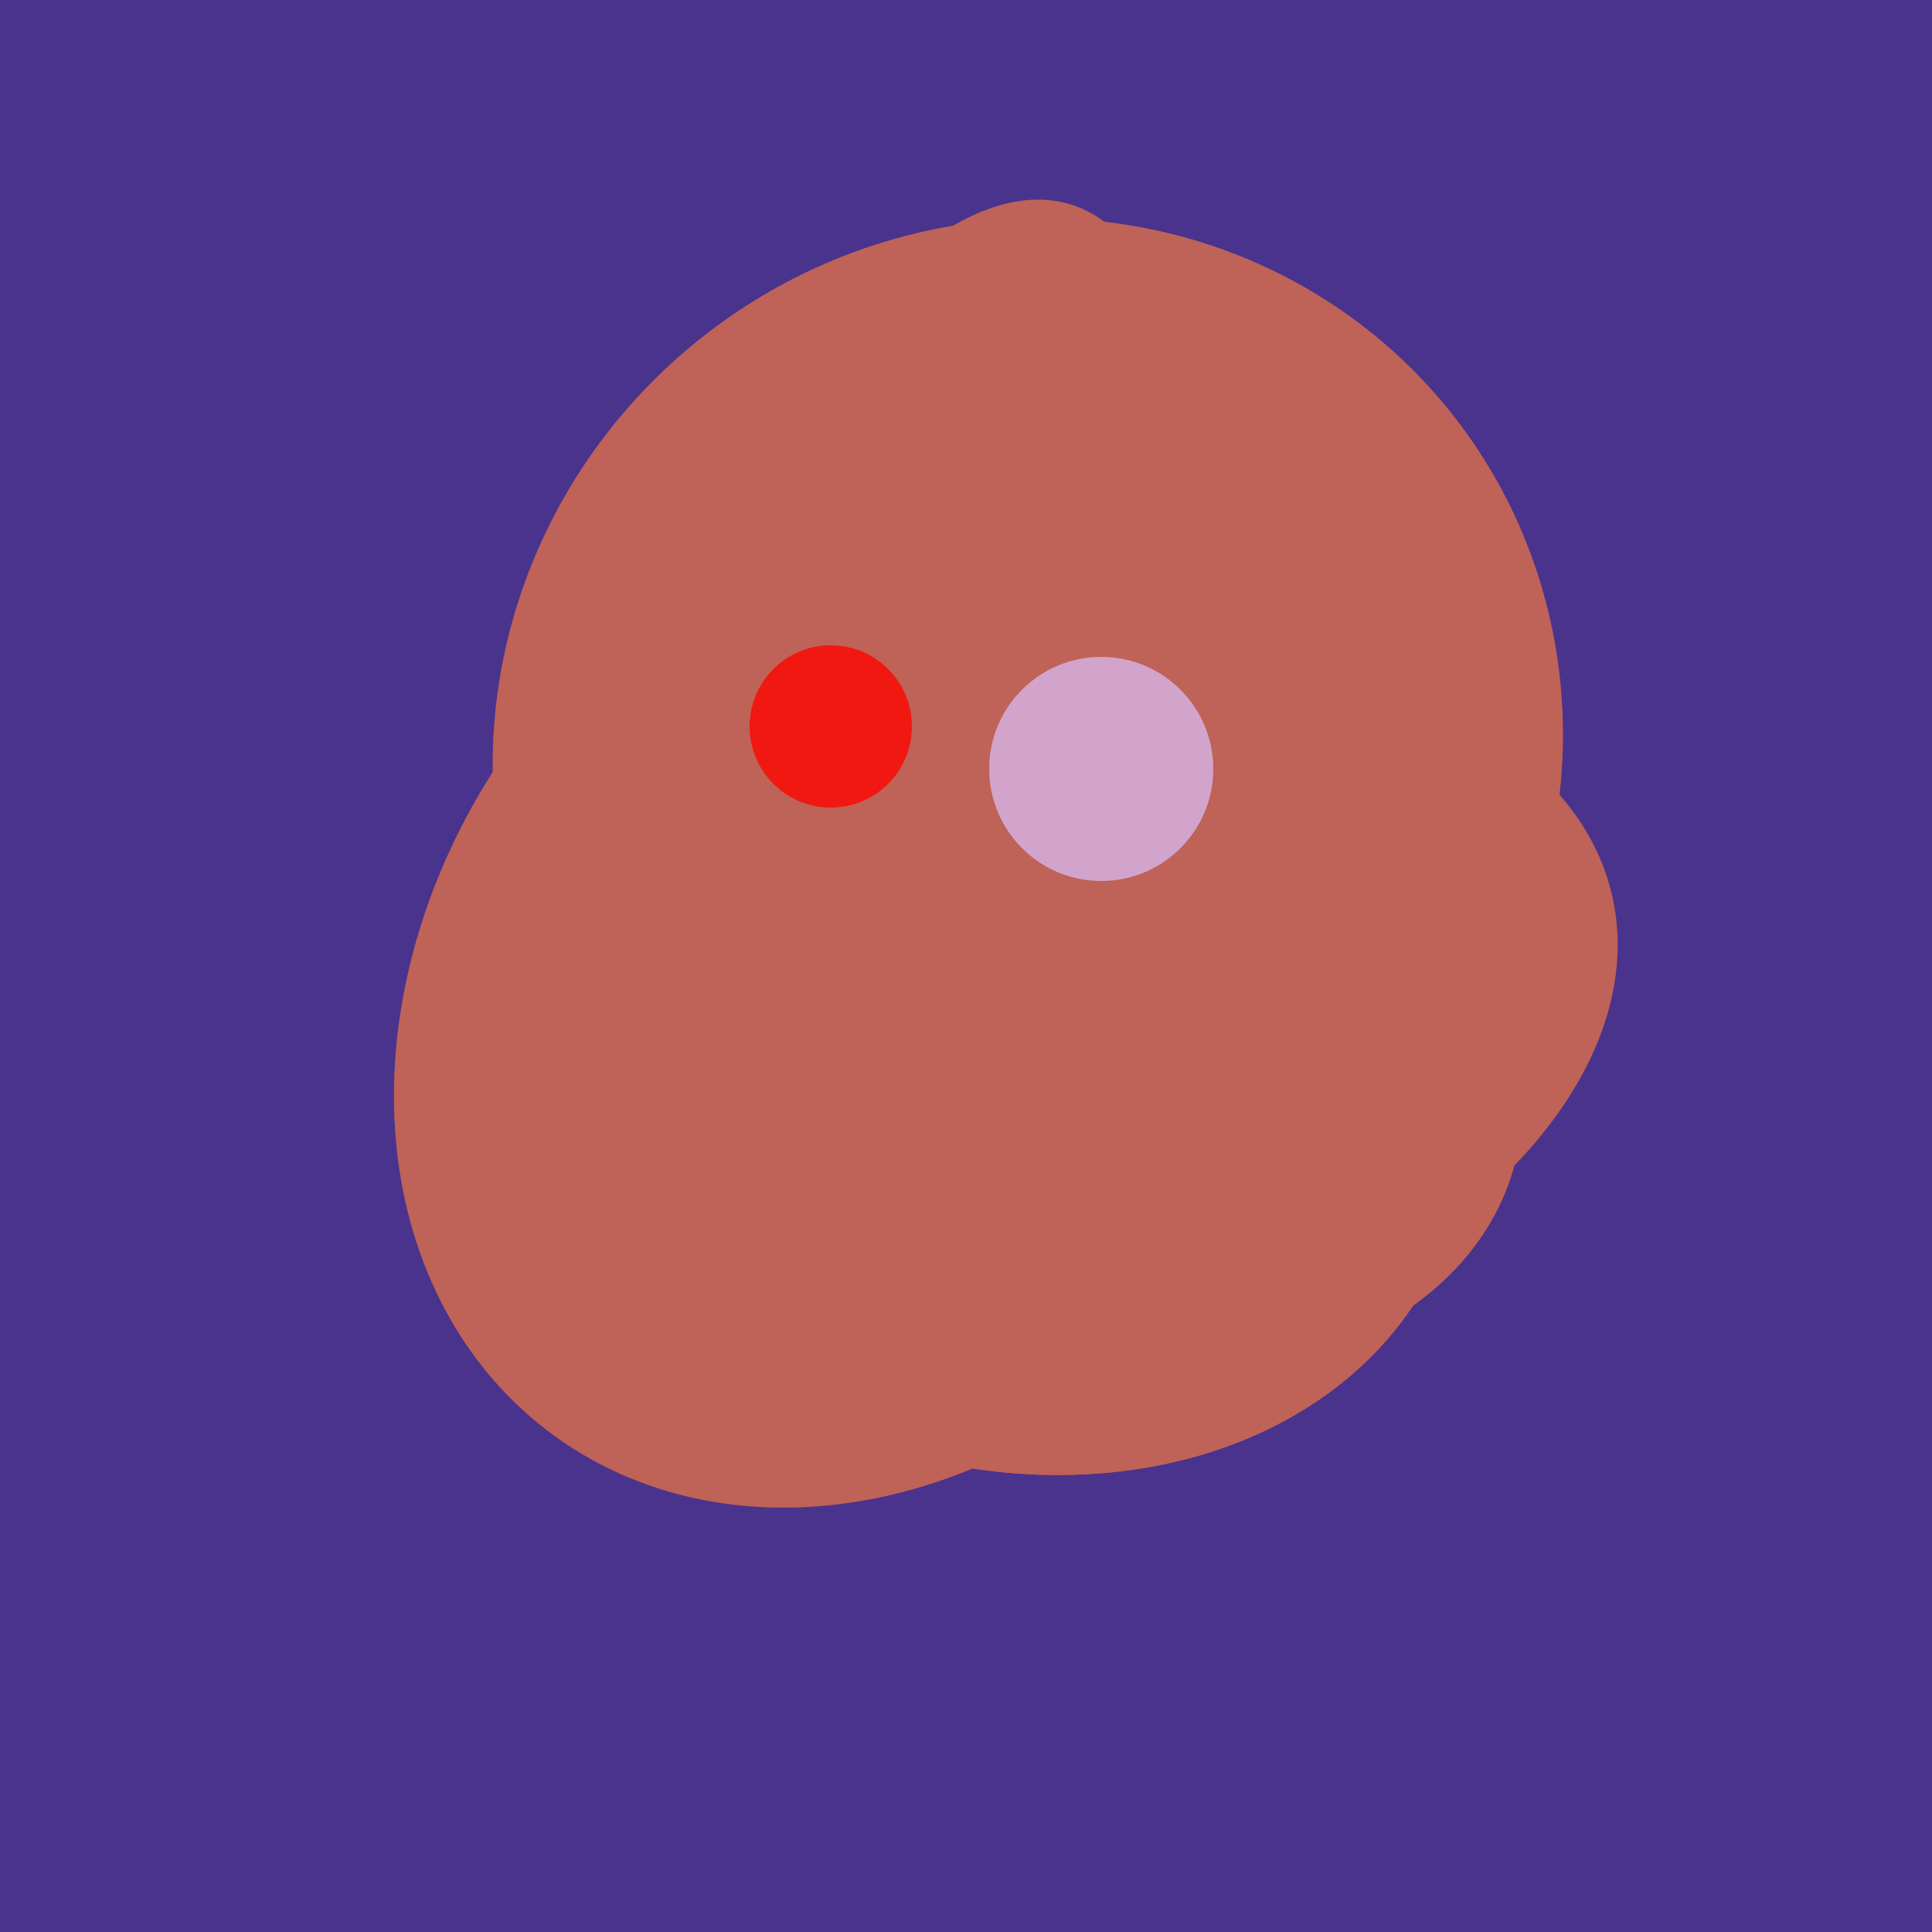
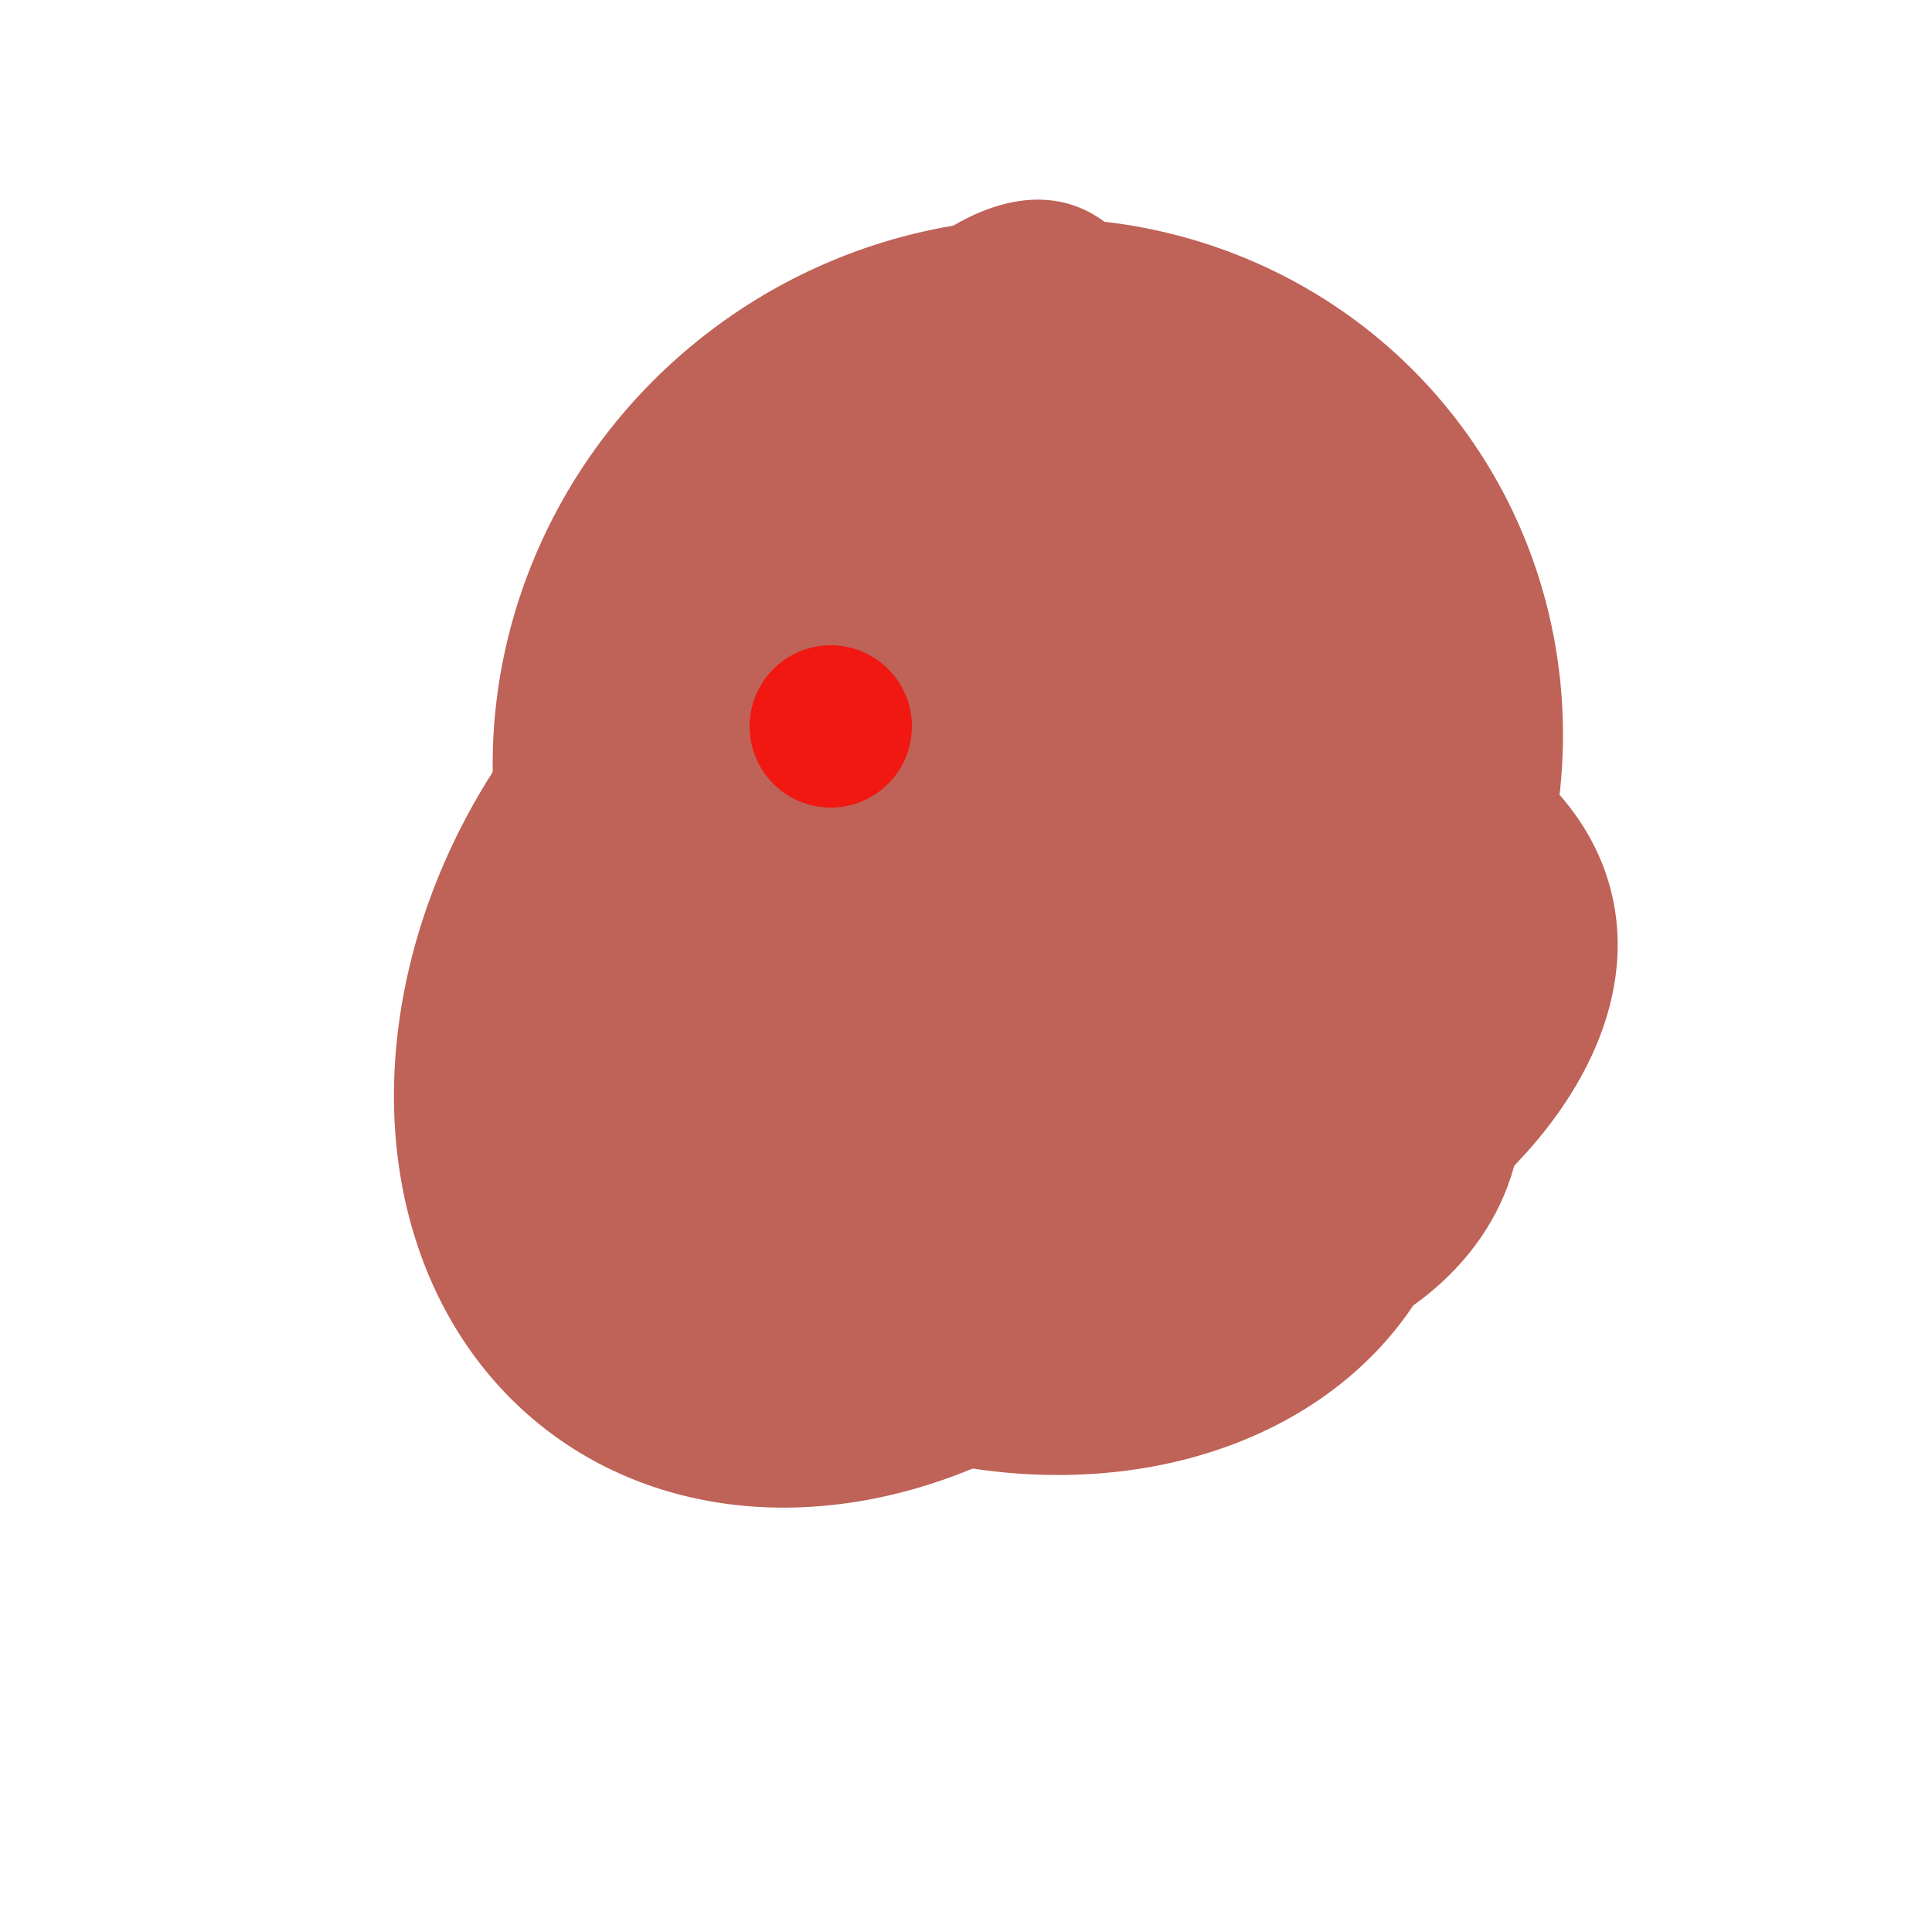
<svg xmlns="http://www.w3.org/2000/svg" width="500" height="500">
-   <rect width="500" height="500" fill="#4a338c" />
  <ellipse cx="227" cy="258" rx="141" ry="115" transform="rotate(307, 227, 258)" fill="rgb(191,98,87)" />
-   <ellipse cx="253" cy="272" rx="131" ry="105" transform="rotate(204, 253, 272)" fill="rgb(191,98,87)" />
  <ellipse cx="295" cy="277" rx="100" ry="77" transform="rotate(13, 295, 277)" fill="rgb(191,98,87)" />
  <ellipse cx="266" cy="194" rx="140" ry="136" transform="rotate(142, 266, 194)" fill="rgb(191,98,87)" />
  <ellipse cx="233" cy="190" rx="144" ry="63" transform="rotate(288, 233, 190)" fill="rgb(191,98,87)" />
  <ellipse cx="273" cy="265" rx="148" ry="91" transform="rotate(347, 273, 265)" fill="rgb(191,98,87)" />
-   <ellipse cx="266" cy="193" rx="133" ry="95" transform="rotate(119, 266, 193)" fill="rgb(191,98,87)" />
  <ellipse cx="253" cy="272" rx="131" ry="105" transform="rotate(204, 253, 272)" fill="rgb(191,98,87)" />
-   <ellipse cx="295" cy="277" rx="100" ry="77" transform="rotate(13, 295, 277)" fill="rgb(191,98,87)" />
  <circle cx="215" cy="188" r="21" fill="rgb(240,24,17)" />
-   <circle cx="285" cy="199" r="29" fill="rgb(210,164,203)" />
</svg>